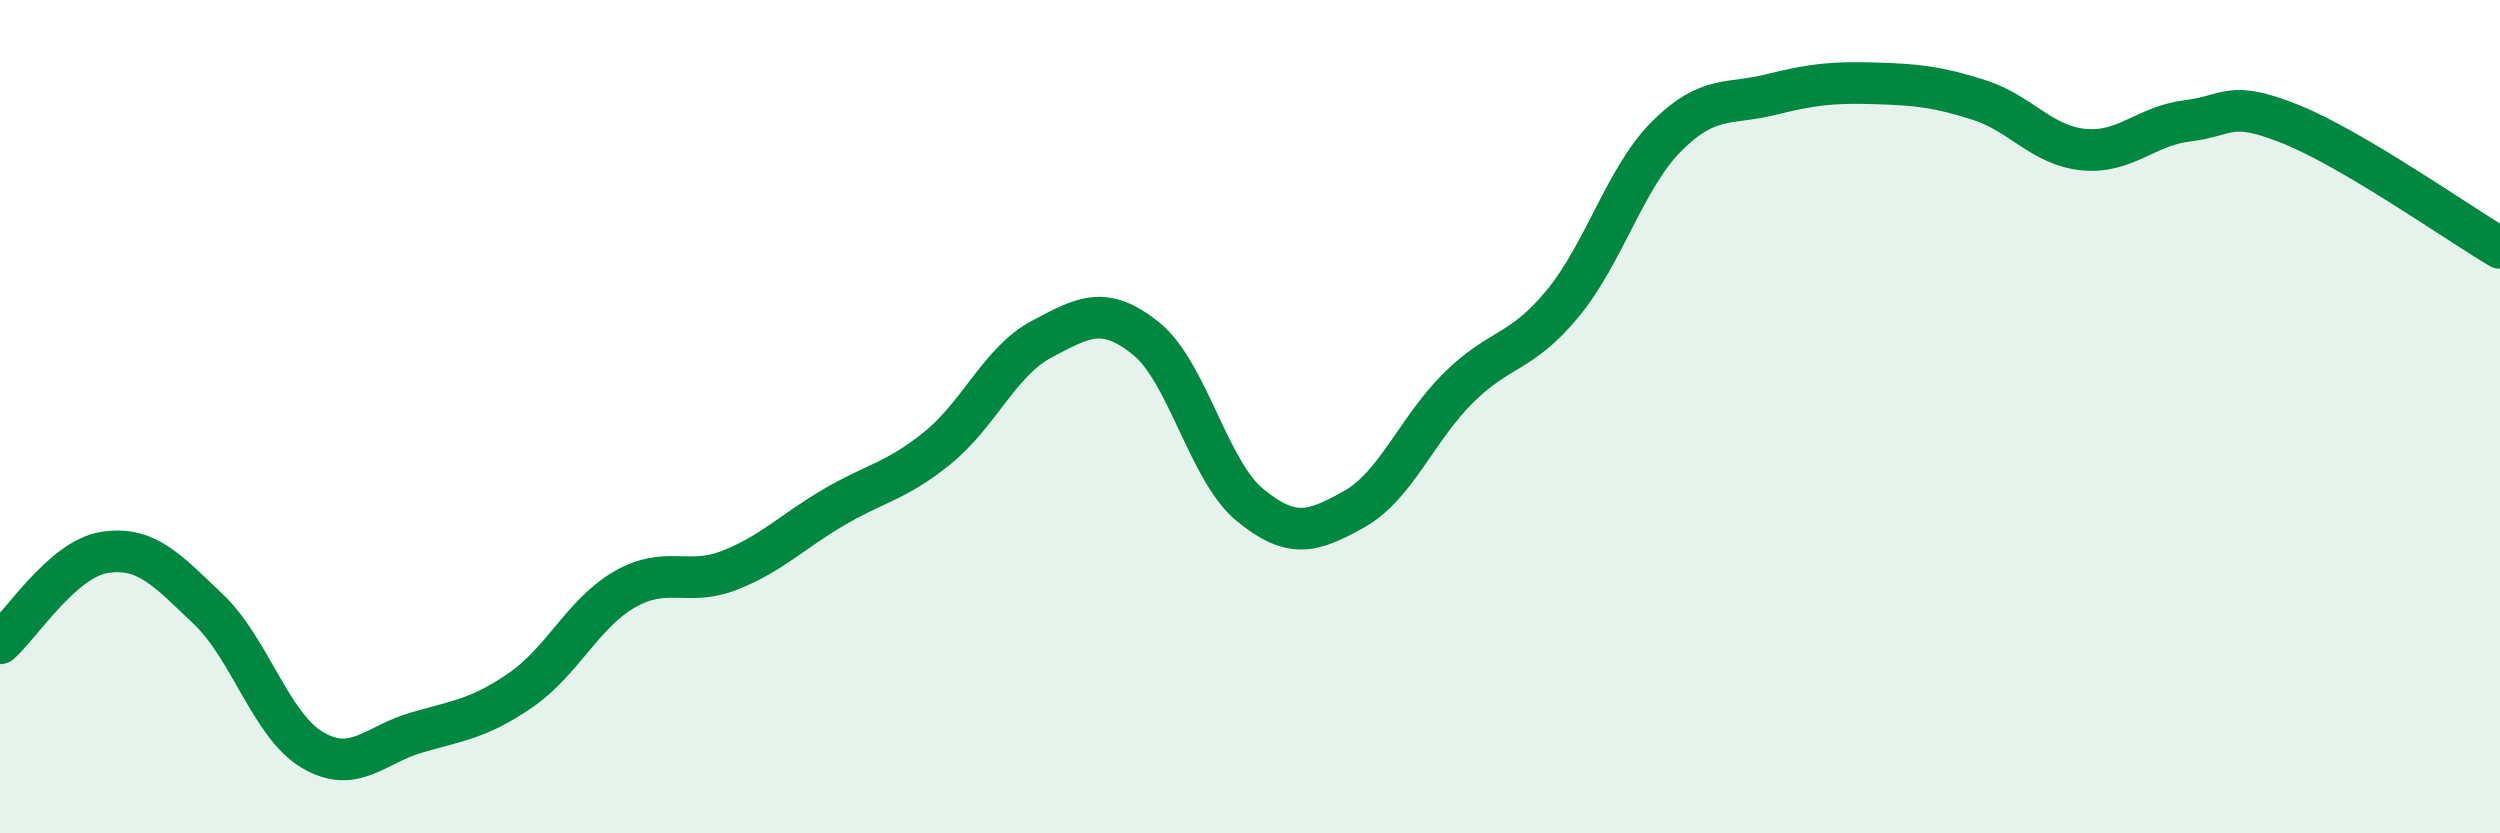
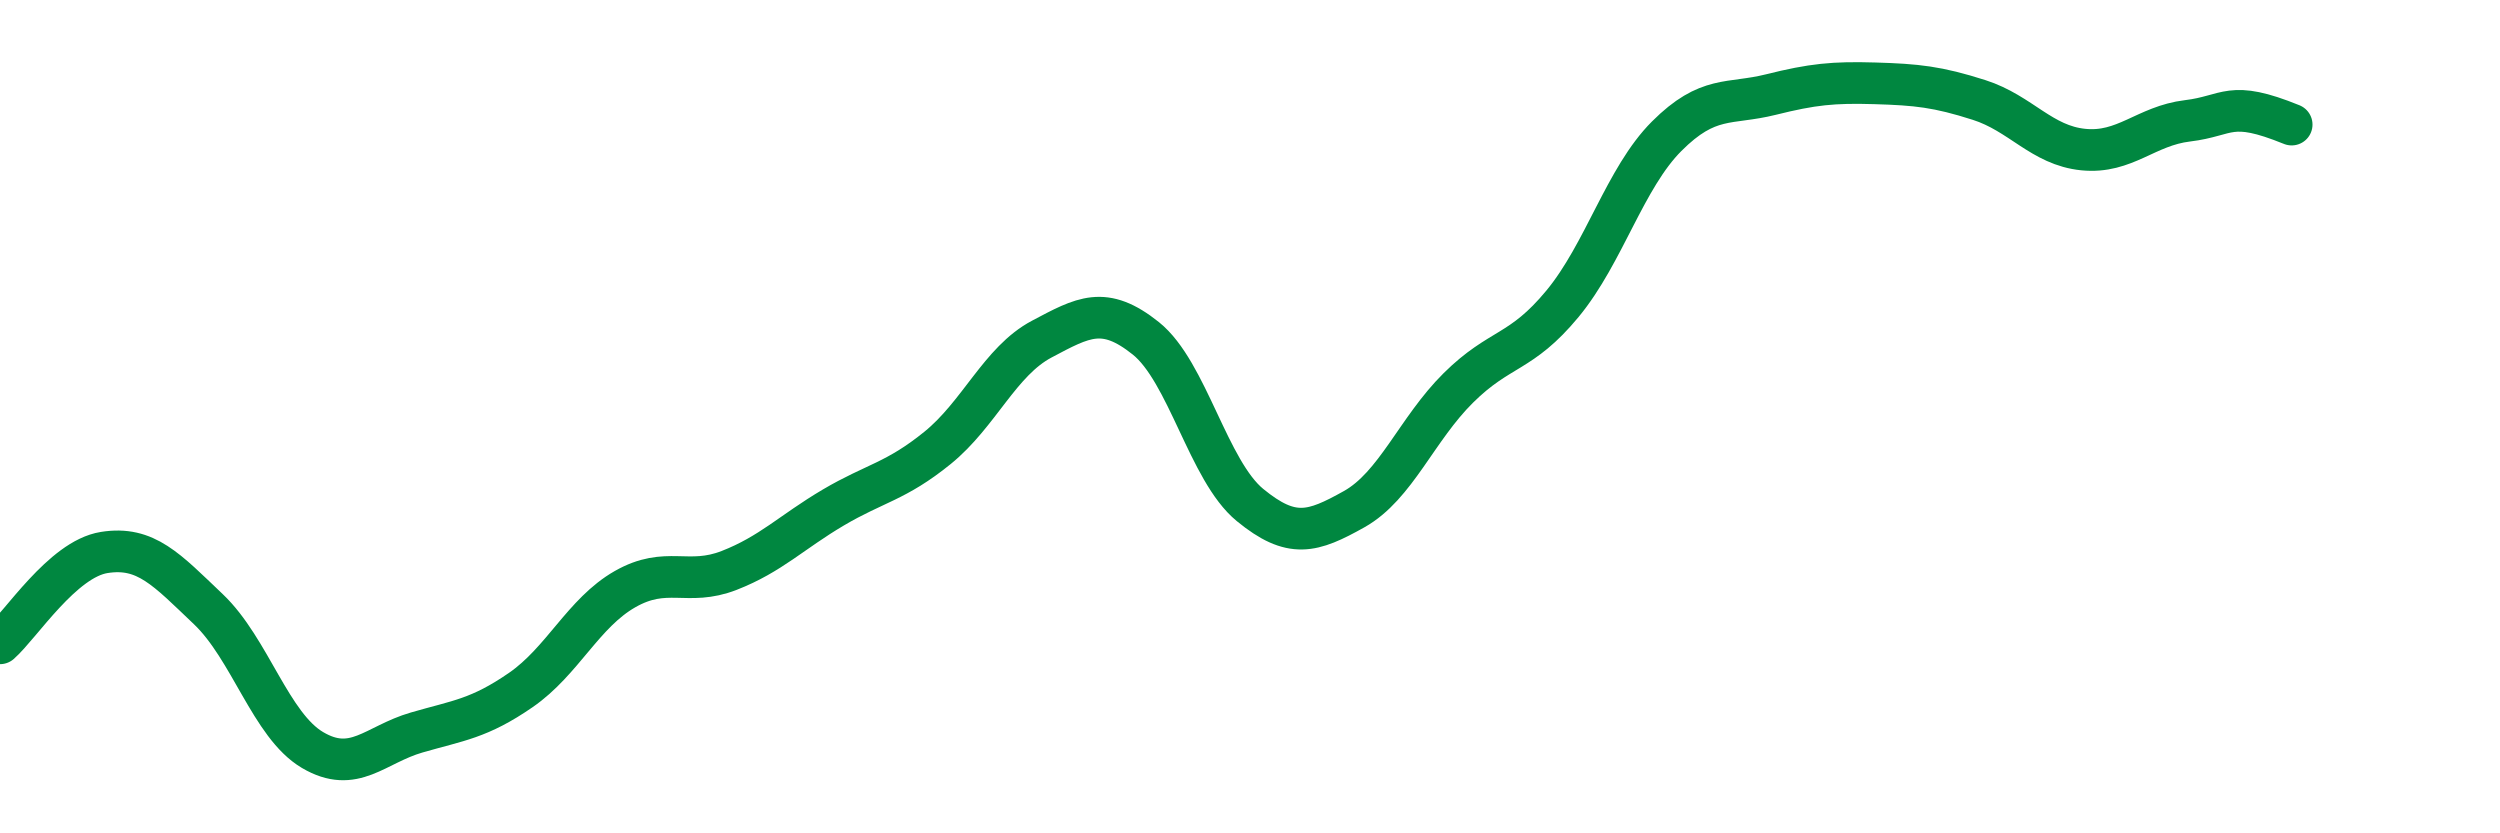
<svg xmlns="http://www.w3.org/2000/svg" width="60" height="20" viewBox="0 0 60 20">
-   <path d="M 0,15.44 C 0.5,15 1.5,13.42 2.5,13.26 C 3.5,13.1 4,13.67 5,14.62 C 6,15.57 6.5,17.41 7.5,18 C 8.5,18.59 9,17.87 10,17.58 C 11,17.29 11.5,17.25 12.5,16.56 C 13.5,15.87 14,14.71 15,14.14 C 16,13.57 16.5,14.08 17.5,13.69 C 18.5,13.3 19,12.77 20,12.18 C 21,11.59 21.5,11.56 22.5,10.75 C 23.5,9.94 24,8.67 25,8.14 C 26,7.61 26.5,7.32 27.5,8.12 C 28.5,8.92 29,11.3 30,12.12 C 31,12.94 31.5,12.78 32.5,12.22 C 33.5,11.66 34,10.3 35,9.31 C 36,8.32 36.5,8.5 37.5,7.29 C 38.5,6.08 39,4.27 40,3.27 C 41,2.27 41.5,2.52 42.5,2.27 C 43.5,2.02 44,1.97 45,2 C 46,2.03 46.5,2.08 47.5,2.4 C 48.5,2.72 49,3.49 50,3.59 C 51,3.69 51.5,3.02 52.5,2.9 C 53.5,2.78 53.5,2.38 55,2.99 C 56.5,3.6 59,5.36 60,5.95L60 20L0 20Z" fill="#008740" opacity="0.1" stroke-linecap="round" stroke-linejoin="round" />
-   <path d="M 0,15.44 C 0.5,15 1.5,13.42 2.5,13.26 C 3.5,13.1 4,13.67 5,14.62 C 6,15.57 6.5,17.41 7.5,18 C 8.5,18.59 9,17.87 10,17.58 C 11,17.29 11.5,17.25 12.5,16.56 C 13.5,15.87 14,14.71 15,14.14 C 16,13.57 16.5,14.08 17.5,13.69 C 18.5,13.3 19,12.77 20,12.18 C 21,11.59 21.5,11.56 22.5,10.75 C 23.5,9.94 24,8.67 25,8.14 C 26,7.61 26.5,7.32 27.5,8.12 C 28.5,8.92 29,11.3 30,12.12 C 31,12.94 31.5,12.78 32.5,12.22 C 33.5,11.66 34,10.3 35,9.31 C 36,8.32 36.5,8.5 37.5,7.29 C 38.5,6.08 39,4.27 40,3.27 C 41,2.27 41.5,2.52 42.5,2.27 C 43.5,2.02 44,1.97 45,2 C 46,2.03 46.5,2.08 47.5,2.4 C 48.5,2.72 49,3.49 50,3.59 C 51,3.69 51.5,3.02 52.5,2.9 C 53.5,2.78 53.5,2.38 55,2.99 C 56.5,3.6 59,5.36 60,5.95" stroke="#008740" stroke-width="1" fill="none" stroke-linecap="round" stroke-linejoin="round" />
+   <path d="M 0,15.44 C 0.5,15 1.5,13.42 2.5,13.26 C 3.5,13.1 4,13.67 5,14.62 C 6,15.57 6.5,17.41 7.5,18 C 8.5,18.59 9,17.87 10,17.58 C 11,17.29 11.5,17.25 12.5,16.56 C 13.5,15.87 14,14.71 15,14.14 C 16,13.57 16.5,14.08 17.5,13.69 C 18.5,13.3 19,12.77 20,12.18 C 21,11.59 21.5,11.56 22.5,10.75 C 23.5,9.94 24,8.67 25,8.14 C 26,7.61 26.5,7.32 27.5,8.12 C 28.5,8.92 29,11.3 30,12.12 C 31,12.94 31.5,12.78 32.5,12.22 C 33.5,11.66 34,10.3 35,9.31 C 36,8.32 36.5,8.5 37.5,7.29 C 38.5,6.08 39,4.27 40,3.27 C 41,2.27 41.5,2.52 42.5,2.27 C 43.5,2.02 44,1.97 45,2 C 46,2.03 46.5,2.08 47.5,2.4 C 48.5,2.72 49,3.49 50,3.59 C 51,3.69 51.5,3.02 52.5,2.9 C 53.5,2.78 53.5,2.38 55,2.99 " stroke="#008740" stroke-width="1" fill="none" stroke-linecap="round" stroke-linejoin="round" />
</svg>